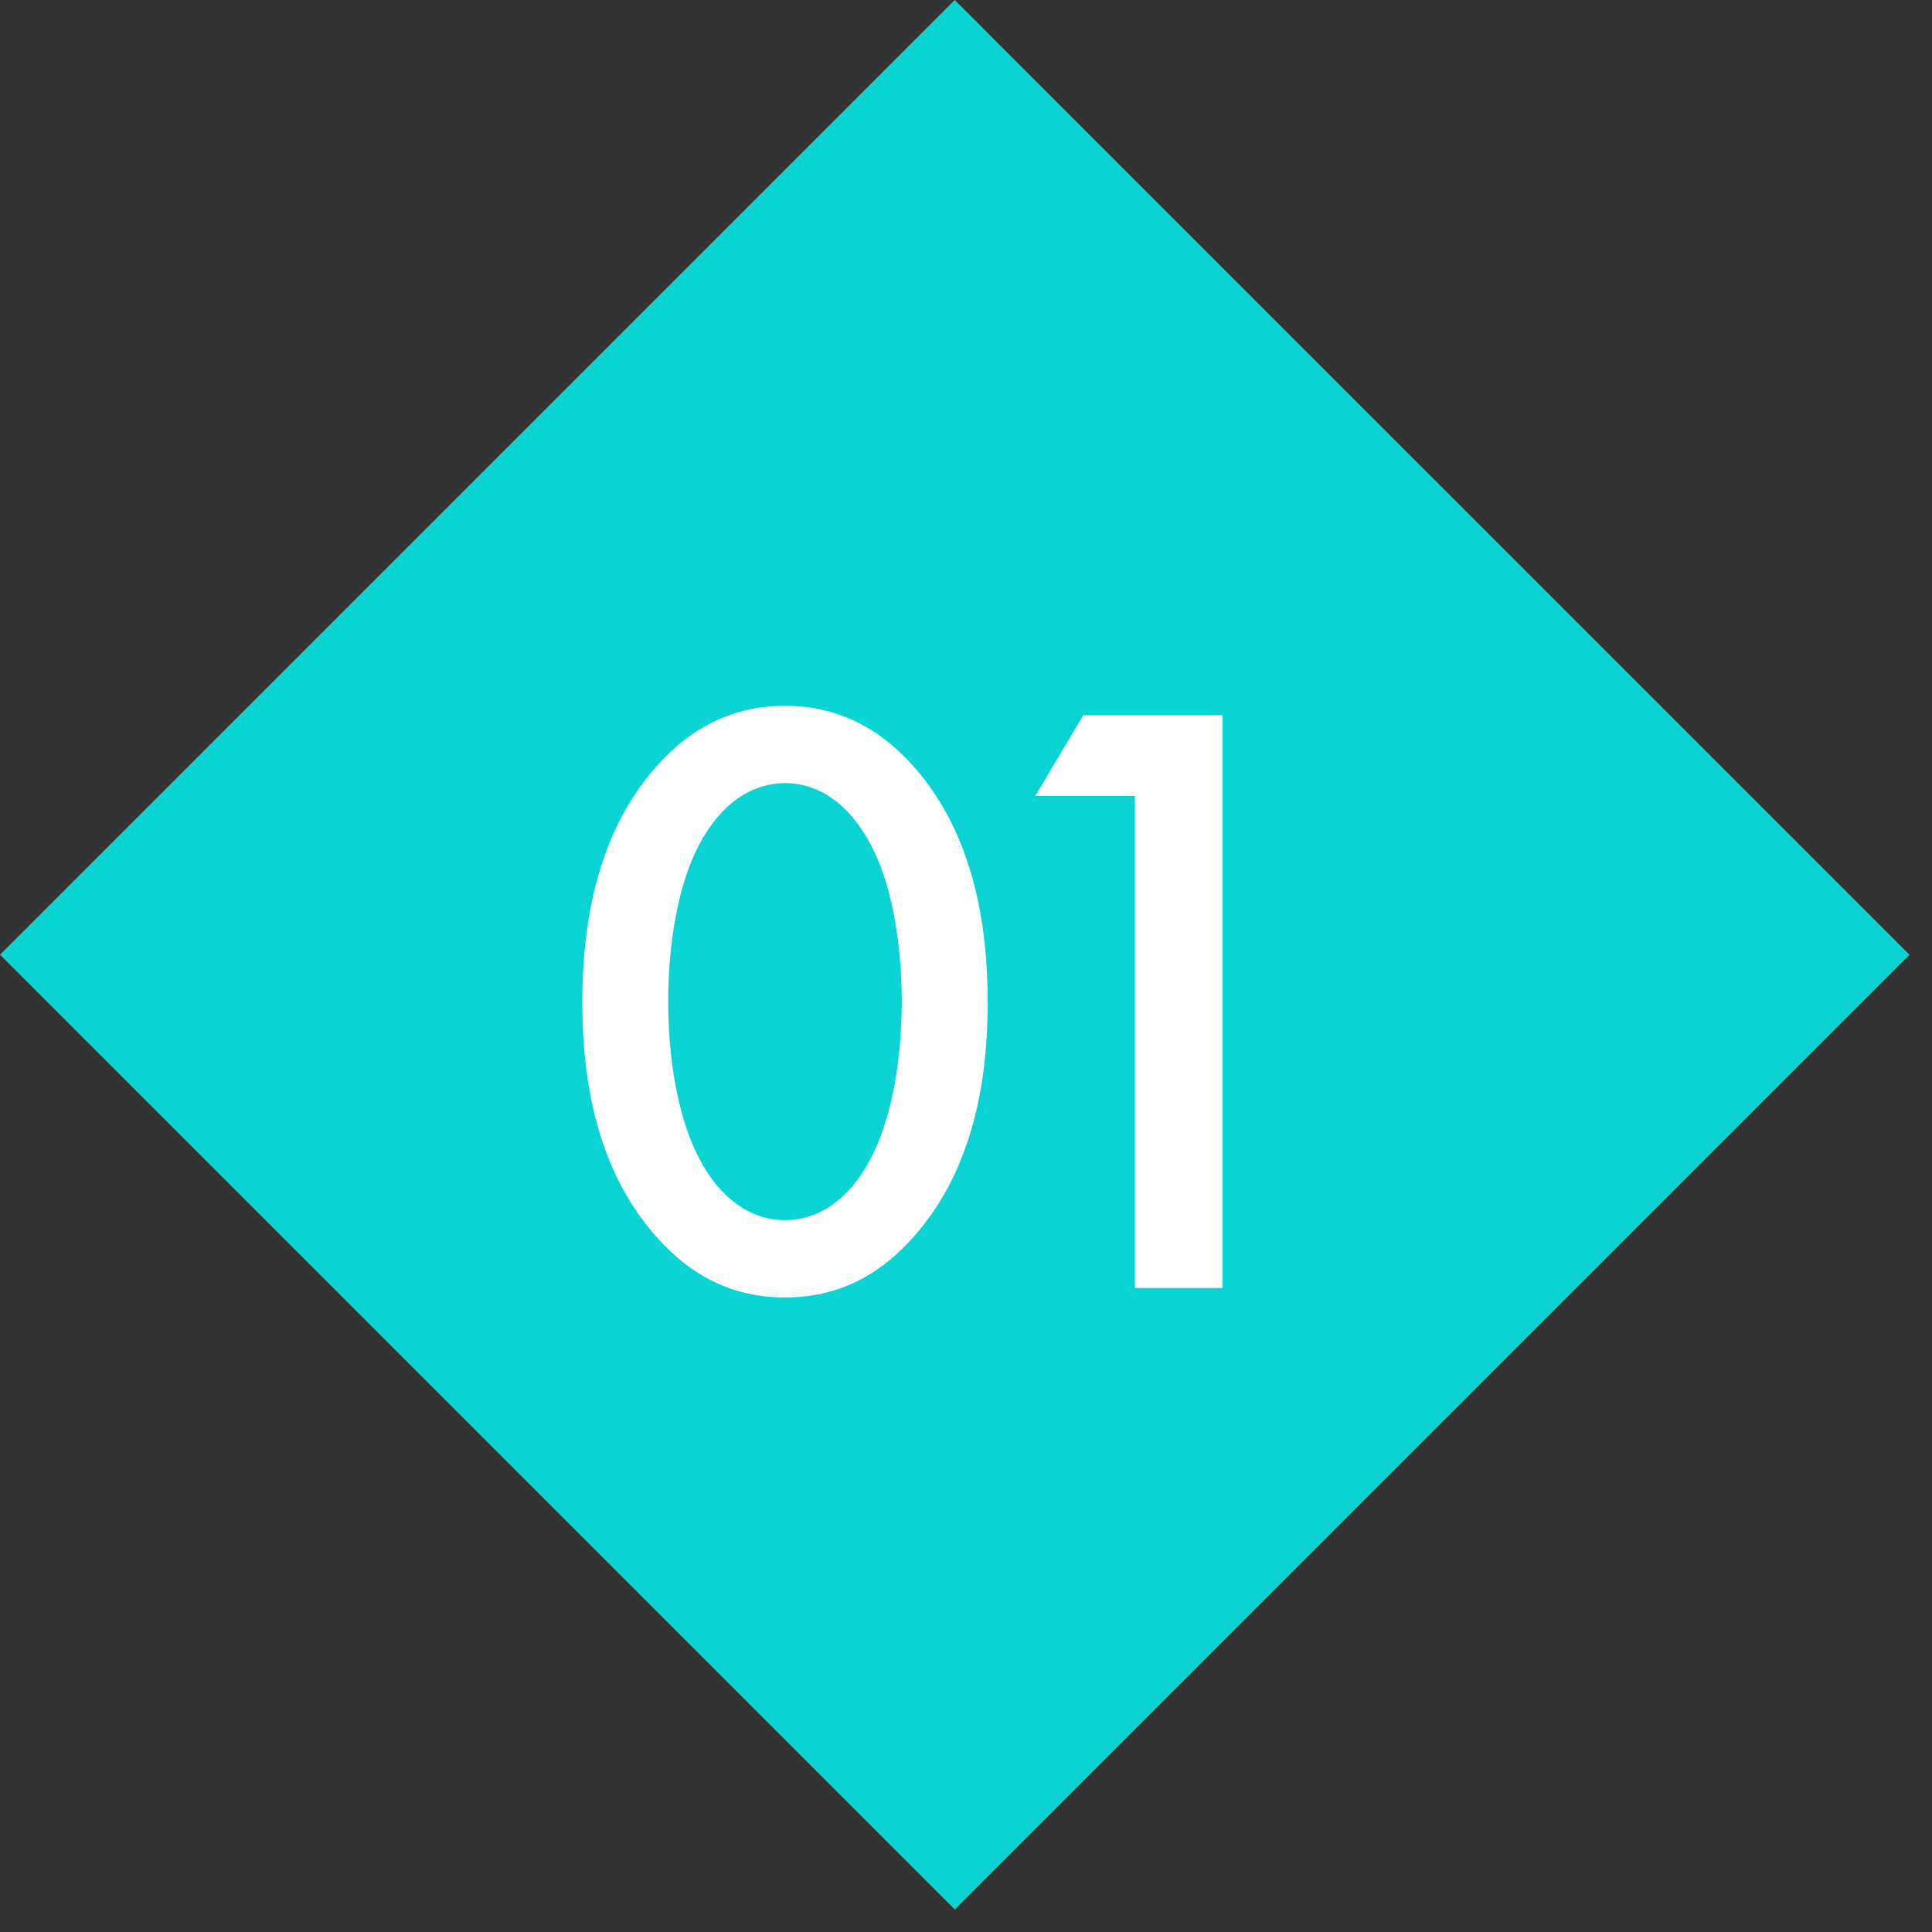
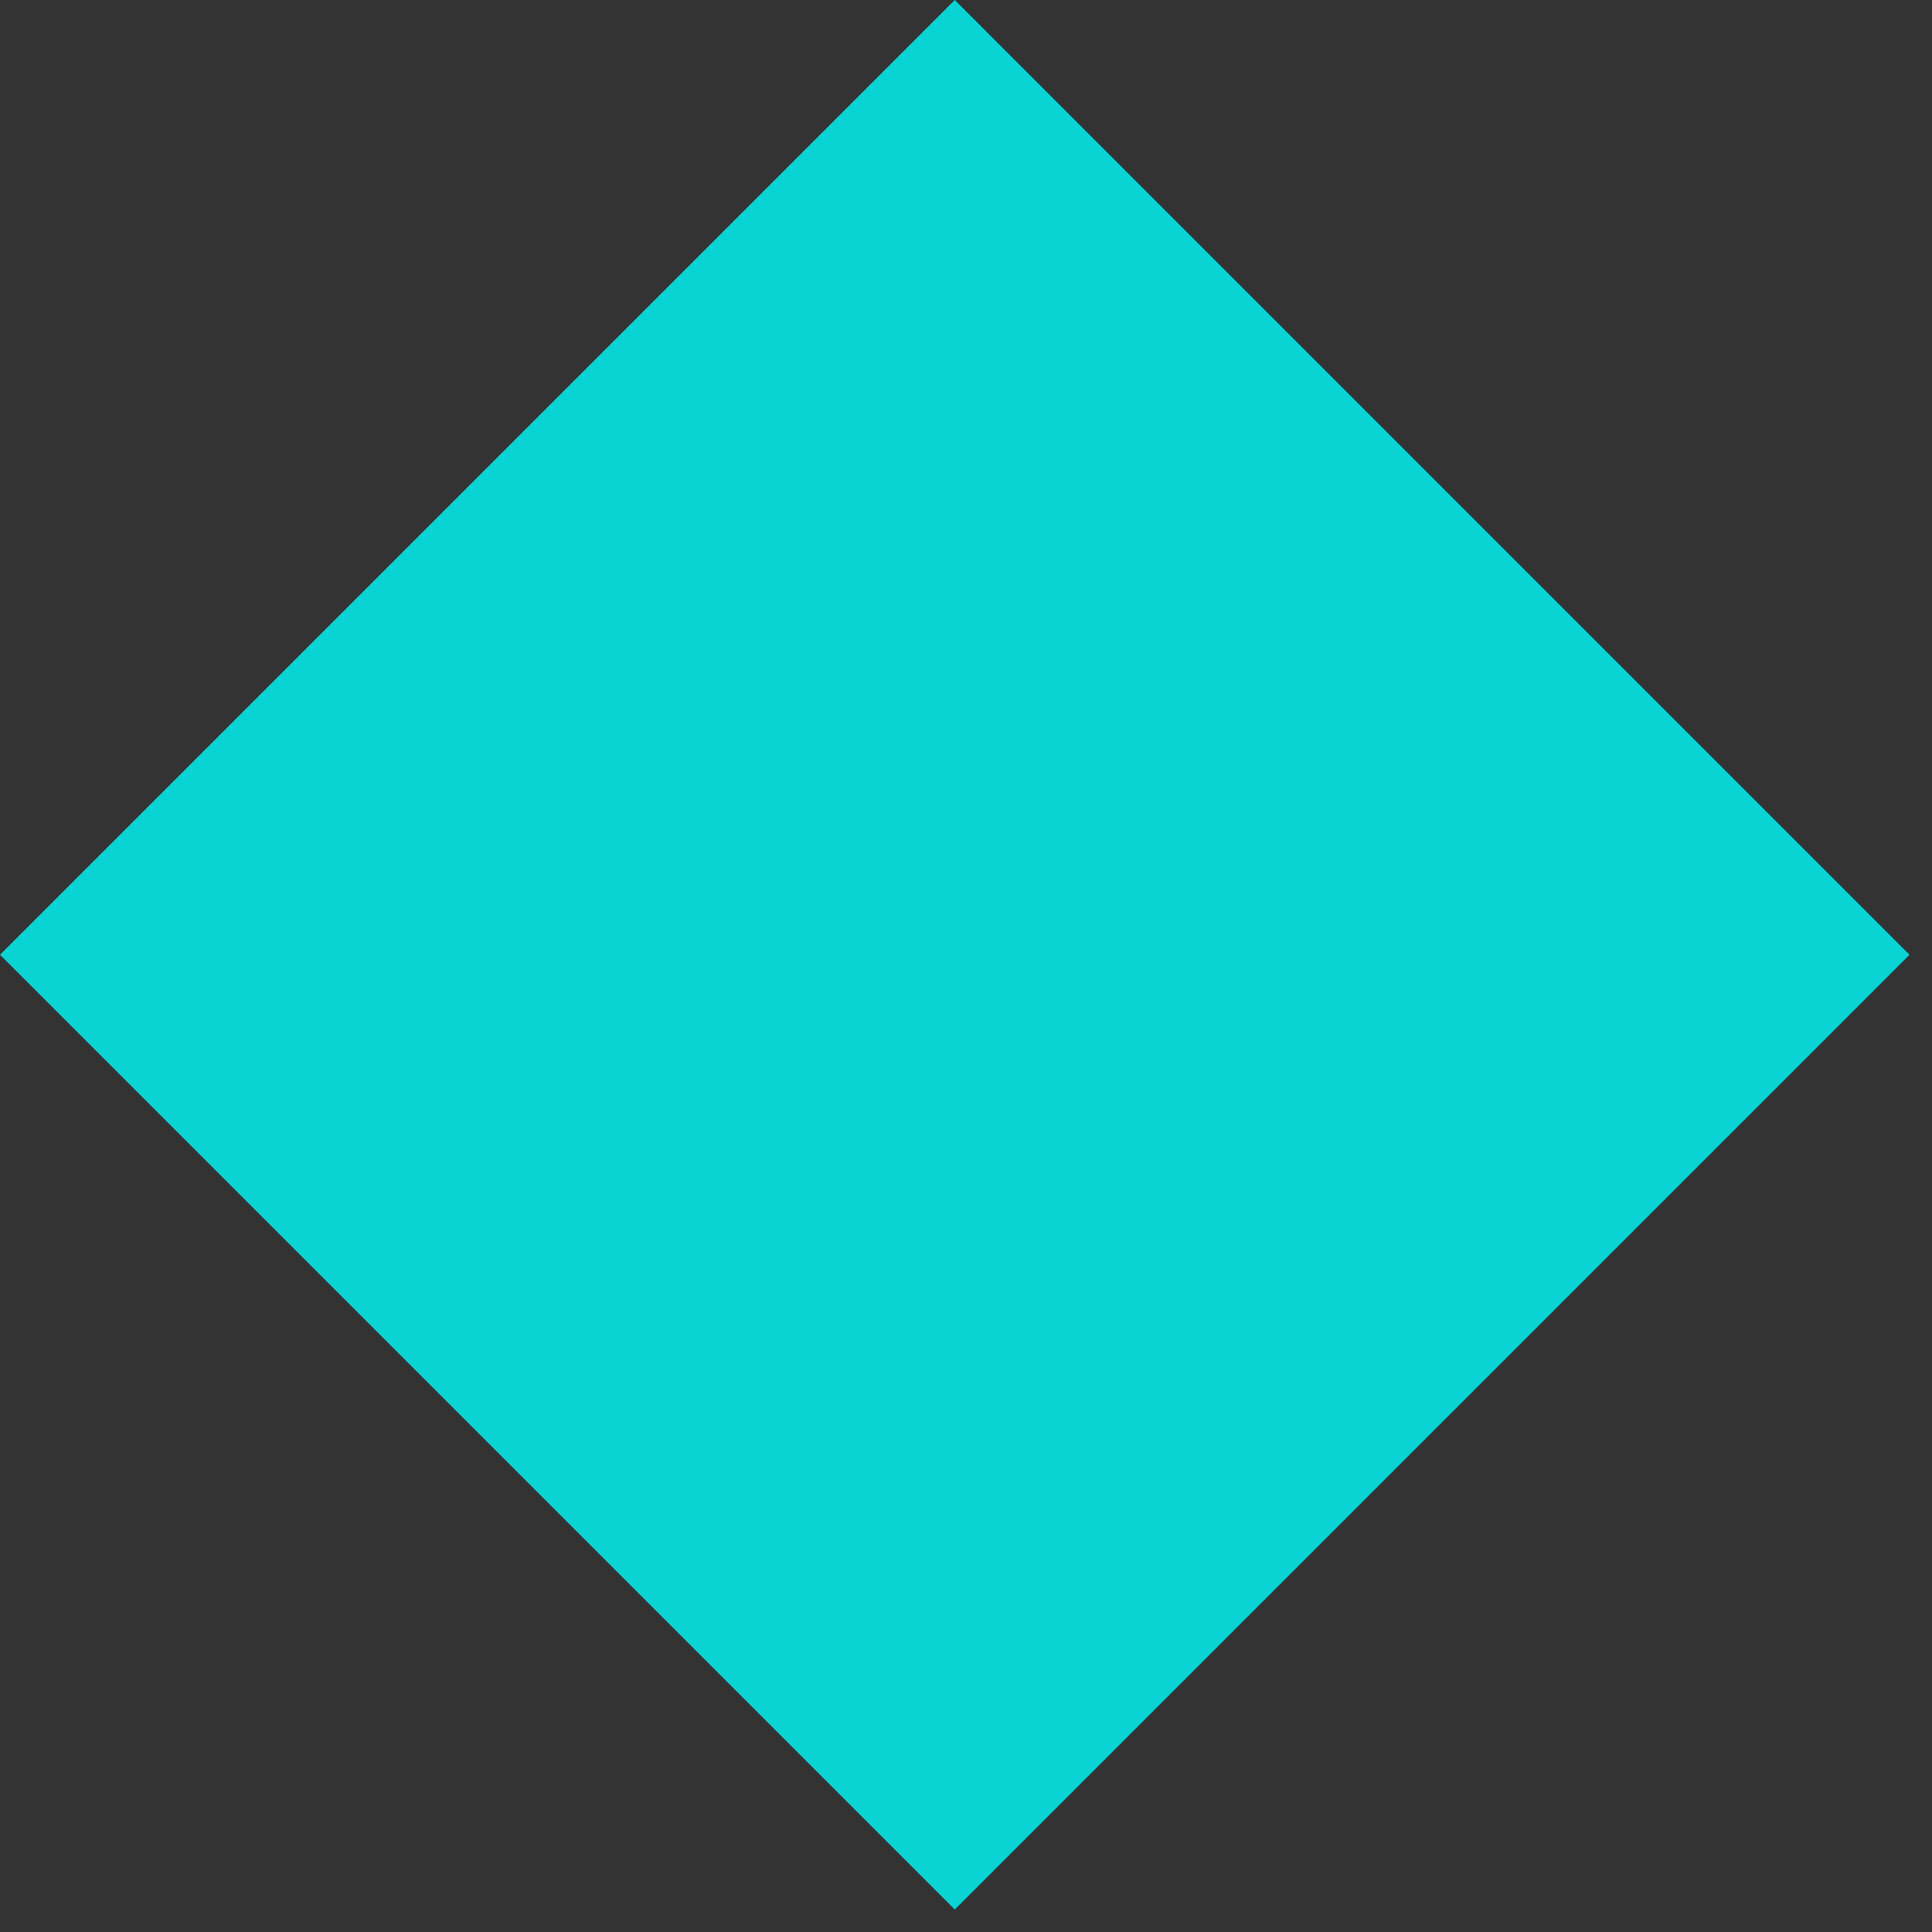
<svg xmlns="http://www.w3.org/2000/svg" width="27" height="27" viewBox="0 0 27 27" fill="none">
  <rect x="0" y="0" width="27" height="27" fill="#333333" stroke="none" />
  <path d="M13.343 1.55137e-07L26.686 13.343L13.343 26.686L3.8048e-06 13.343L13.343 1.55137e-07Z" fill="#09D3D3" />
-   <path d="M15.86 18V11.124H14.468L15.14 9.996H17.084V18H15.86Z" fill="white" />
-   <path d="M10.97 18.132C10.251 18.132 9.662 17.844 9.158 17.268C8.318 16.308 8.138 15.048 8.138 14.004C8.138 12.972 8.318 11.688 9.158 10.728C9.662 10.152 10.262 9.864 10.97 9.864C11.678 9.864 12.278 10.152 12.783 10.728C13.623 11.688 13.803 12.972 13.803 14.004C13.803 15.048 13.623 16.308 12.783 17.268C12.278 17.844 11.691 18.132 10.97 18.132ZM10.97 10.944C10.659 10.944 10.239 11.076 9.89 11.604C9.446 12.264 9.338 13.296 9.338 13.992C9.338 14.7 9.446 15.72 9.89 16.392C10.239 16.92 10.659 17.052 10.97 17.052C11.283 17.052 11.703 16.92 12.05 16.392C12.495 15.72 12.602 14.7 12.602 13.992C12.602 13.296 12.495 12.264 12.05 11.604C11.703 11.076 11.283 10.944 10.97 10.944Z" fill="white" />
</svg>